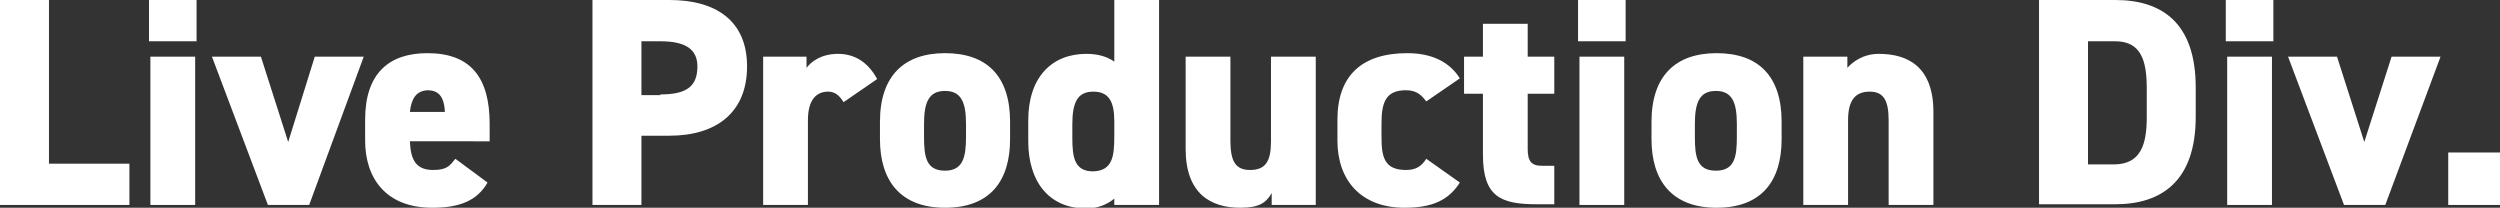
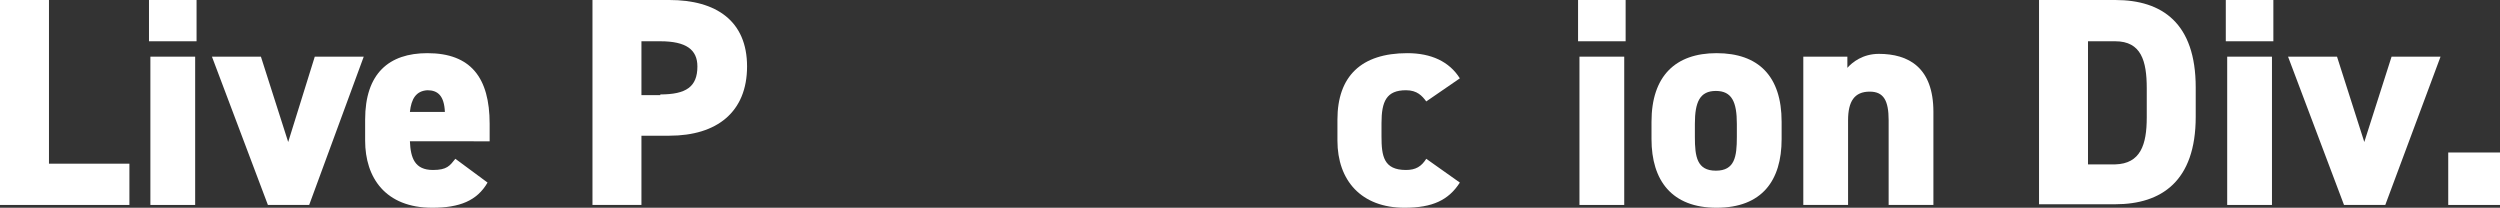
<svg xmlns="http://www.w3.org/2000/svg" version="1.1" id="レイヤー_1" x="0px" y="0px" viewBox="0 0 357.4 29.7" style="enable-background:new 0 0 357.4 29.7;" xml:space="preserve">
  <rect x="0" y="0" width="357.4" height="29.7" fill="#333333" stroke="none" />
  <style type="text/css">
	.st0{fill:#FFFFFF;}
</style>
  <g>
    <path class="st0" d="M7,23.4h11.5v5.9H0V0h7V23.4z" />
    <path class="st0" d="M21.3,0h6.8v5.9h-6.8V0z M21.5,8.1h6.4v21.2h-6.4V8.1z" />
    <path class="st0" d="M52,8.1l-7.8,21.2h-5.9l-8-21.2h7l3.9,12.2L45,8.1H52z" />
    <path class="st0" d="M69.7,26.1c-1.5,2.6-4,3.6-7.9,3.6c-6.7,0-9.6-4.3-9.6-9.6v-3c0-6.6,3.4-9.5,8.9-9.5c6.2,0,8.9,3.5,8.9,10.1   v2.5H58.6c0.1,2.4,0.7,4.1,3.3,4.1c2,0,2.4-0.6,3.2-1.6L69.7,26.1z M58.6,16h5c-0.1-2.3-1-3.1-2.5-3.1C59.5,13,58.8,14.1,58.6,16z" />
    <path class="st0" d="M91.7,19.4v9.9h-7V0h11c6.7,0,11.1,3,11.1,9.5c0,6.5-4.3,9.9-11.1,9.9H91.7z M94.4,13.5c3.7,0,5.3-1.1,5.3-4   c0-2.4-1.6-3.6-5.3-3.6h-2.7v7.7H94.4z" />
-     <path class="st0" d="M120.6,14.6c-0.4-0.6-1-1.5-2.2-1.5c-1.8,0-2.9,1.3-2.9,4.1v12.1h-6.4V8.1h6.2v1.6c0.6-0.8,2-2,4.5-2   c2.4,0,4.3,1.2,5.6,3.6L120.6,14.6z" />
-     <path class="st0" d="M144.4,19.9c0,5.9-2.8,9.8-9.3,9.8c-6.4,0-9.3-3.9-9.3-9.8v-2.5c0-6.5,3.4-9.8,9.3-9.8c6,0,9.3,3.3,9.3,9.8   V19.9z M138.1,19.6v-1.9c0-3.1-0.7-4.7-3-4.7c-2.3,0-3,1.6-3,4.7v1.9c0,2.8,0.3,4.8,3,4.8C137.7,24.4,138.1,22.4,138.1,19.6z" />
-     <path class="st0" d="M159.3,0h6.4v29.3h-6.4v-0.9c-1,0.8-2.3,1.4-4,1.4c-5.4,0-8.3-3.9-8.3-9.6v-3c0-6.2,3.4-9.5,8.3-9.5   c1.5,0,2.8,0.3,4,1.1V0z M159.3,19.6v-2.3c0-2.8-0.8-4.2-3-4.2c-2.3,0-3,1.6-3,4.7v1.9c0,2.8,0.3,4.8,3,4.8   C159,24.4,159.3,22.4,159.3,19.6z" />
-     <path class="st0" d="M188,29.3h-6.2v-1.7c-0.8,1.4-1.8,2.1-4.5,2.1c-4.2,0-7.8-2-7.8-8.4V8.1h6.4v12c0,2.9,0.7,4.2,2.8,4.2   c2.2,0,3-1.2,3-4.1V8.1h6.4V29.3z" />
    <path class="st0" d="M208.7,26.1c-1.6,2.5-3.9,3.6-7.9,3.6c-6.2,0-9.6-3.9-9.6-9.6v-3c0-6.2,3.4-9.5,10-9.5c3.4,0,6,1.2,7.5,3.6   l-4.8,3.3c-0.6-0.8-1.3-1.6-2.9-1.6c-2.8,0-3.5,1.6-3.5,4.7v1.9c0,2.8,0.3,4.8,3.5,4.8c1.4,0,2.2-0.5,2.9-1.6L208.7,26.1z" />
-     <path class="st0" d="M209.3,8.1h2.7V3.4h6.4v4.7h3.8v5.3h-3.8v7.9c0,1.7,0.5,2.4,2,2.4h1.8v5.5h-2.5c-5.2,0-7.7-1.1-7.7-7.1v-8.7   h-2.7V8.1z" />
    <path class="st0" d="M225.6,0h6.8v5.9h-6.8V0z M225.8,8.1h6.4v21.2h-6.4V8.1z" />
    <path class="st0" d="M254.7,19.9c0,5.9-2.8,9.8-9.3,9.8c-6.4,0-9.3-3.9-9.3-9.8v-2.5c0-6.5,3.4-9.8,9.3-9.8c6,0,9.3,3.3,9.3,9.8   V19.9z M248.3,19.6v-1.9c0-3.1-0.7-4.7-3-4.7c-2.3,0-3,1.6-3,4.7v1.9c0,2.8,0.3,4.8,3,4.8C248,24.4,248.3,22.4,248.3,19.6z" />
    <path class="st0" d="M257.9,8.1h6.2v1.6c0.7-0.8,2.2-2,4.5-2c4.2,0,7.8,1.9,7.8,8.3v13.3H270V17.2c0-2.8-0.7-4.1-2.7-4.1   c-2.2,0-3.1,1.4-3.1,4.1v12.1h-6.4V8.1z" />
    <path class="st0" d="M291.5,29.3V0h10.9c6.7,0,11.5,3.3,11.5,12.5v4.2c0,9.2-4.9,12.5-11.5,12.5H291.5z M306.9,16.8v-4.2   c0-3.9-0.8-6.7-4.5-6.7h-3.9v17.6h3.9C306,23.4,306.9,20.7,306.9,16.8z" />
    <path class="st0" d="M318.2,0h6.8v5.9h-6.8V0z M318.4,8.1h6.4v21.2h-6.4V8.1z" />
    <path class="st0" d="M348.9,8.1L341,29.3h-5.9l-8-21.2h7l3.9,12.2l3.9-12.2H348.9z" />
    <path class="st0" d="M357.4,29.3H350v-7.5h7.5V29.3z" />
  </g>
</svg>